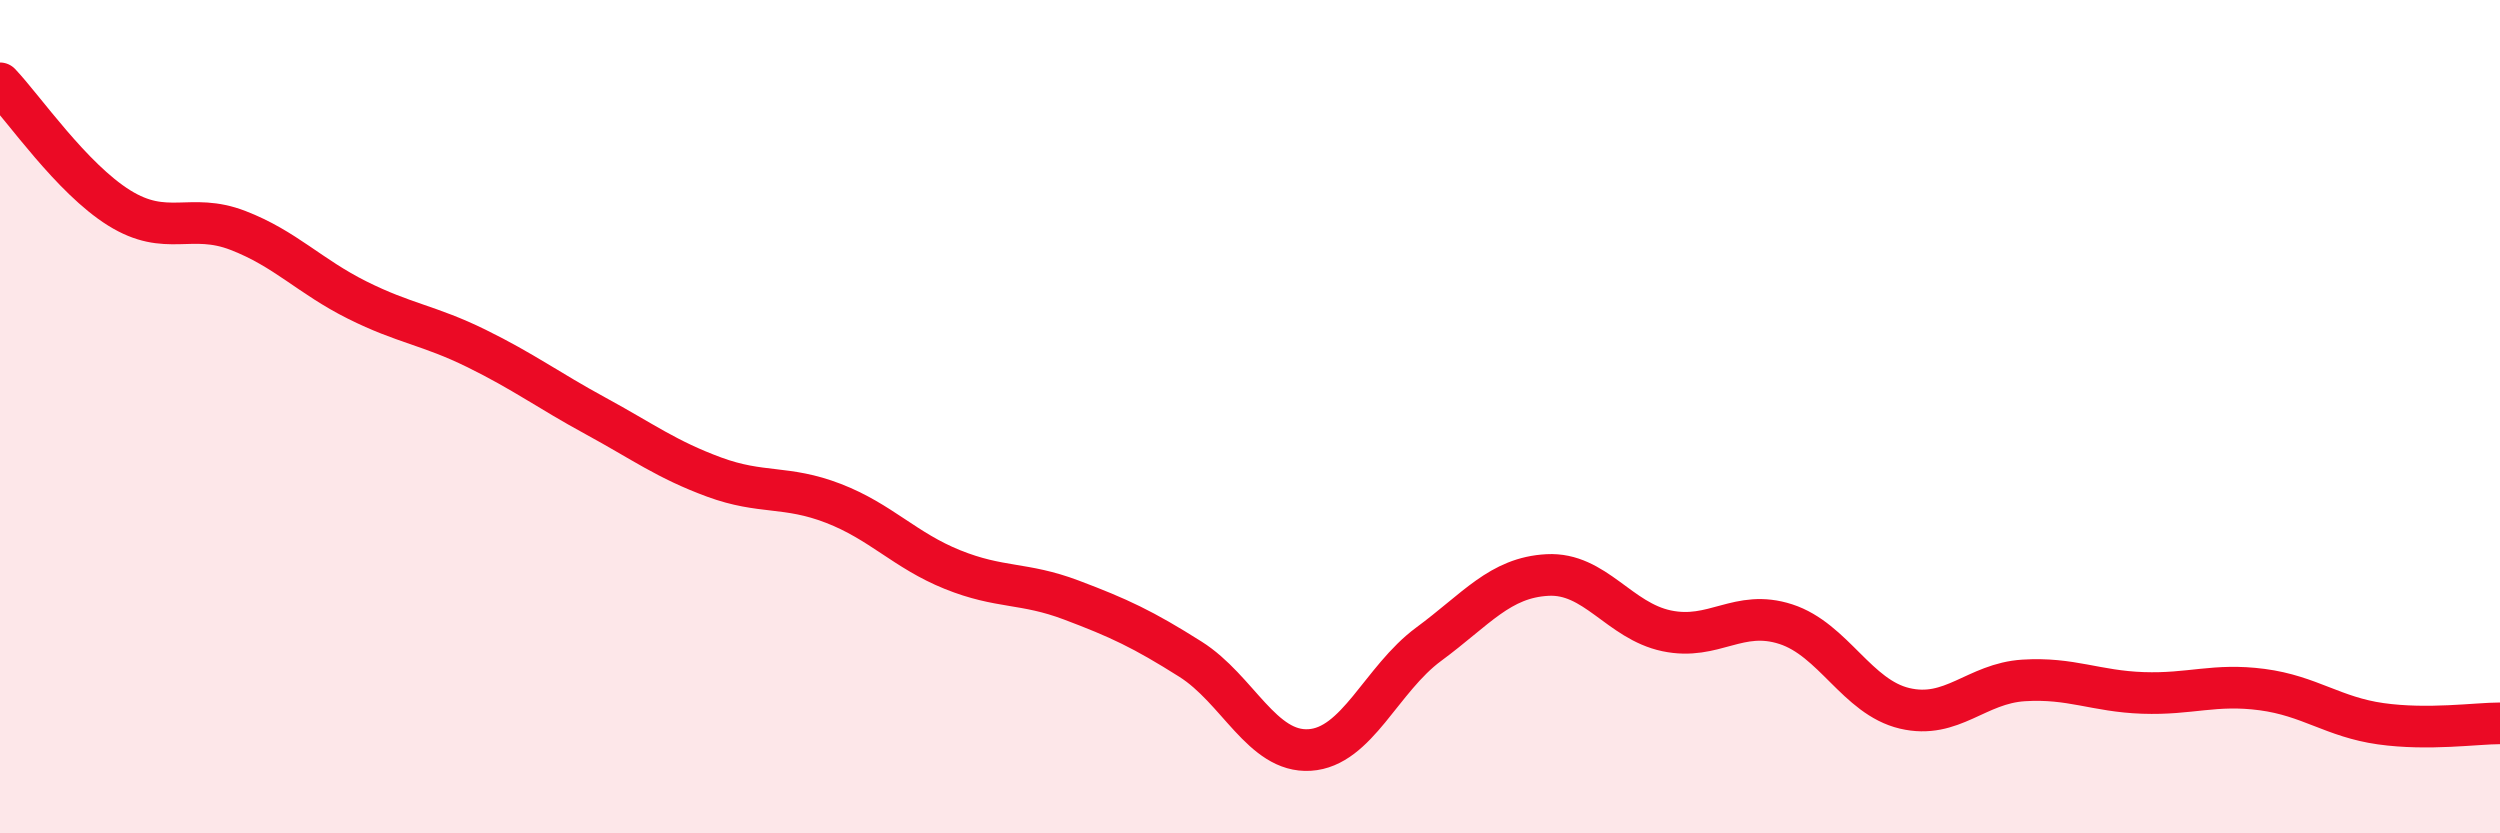
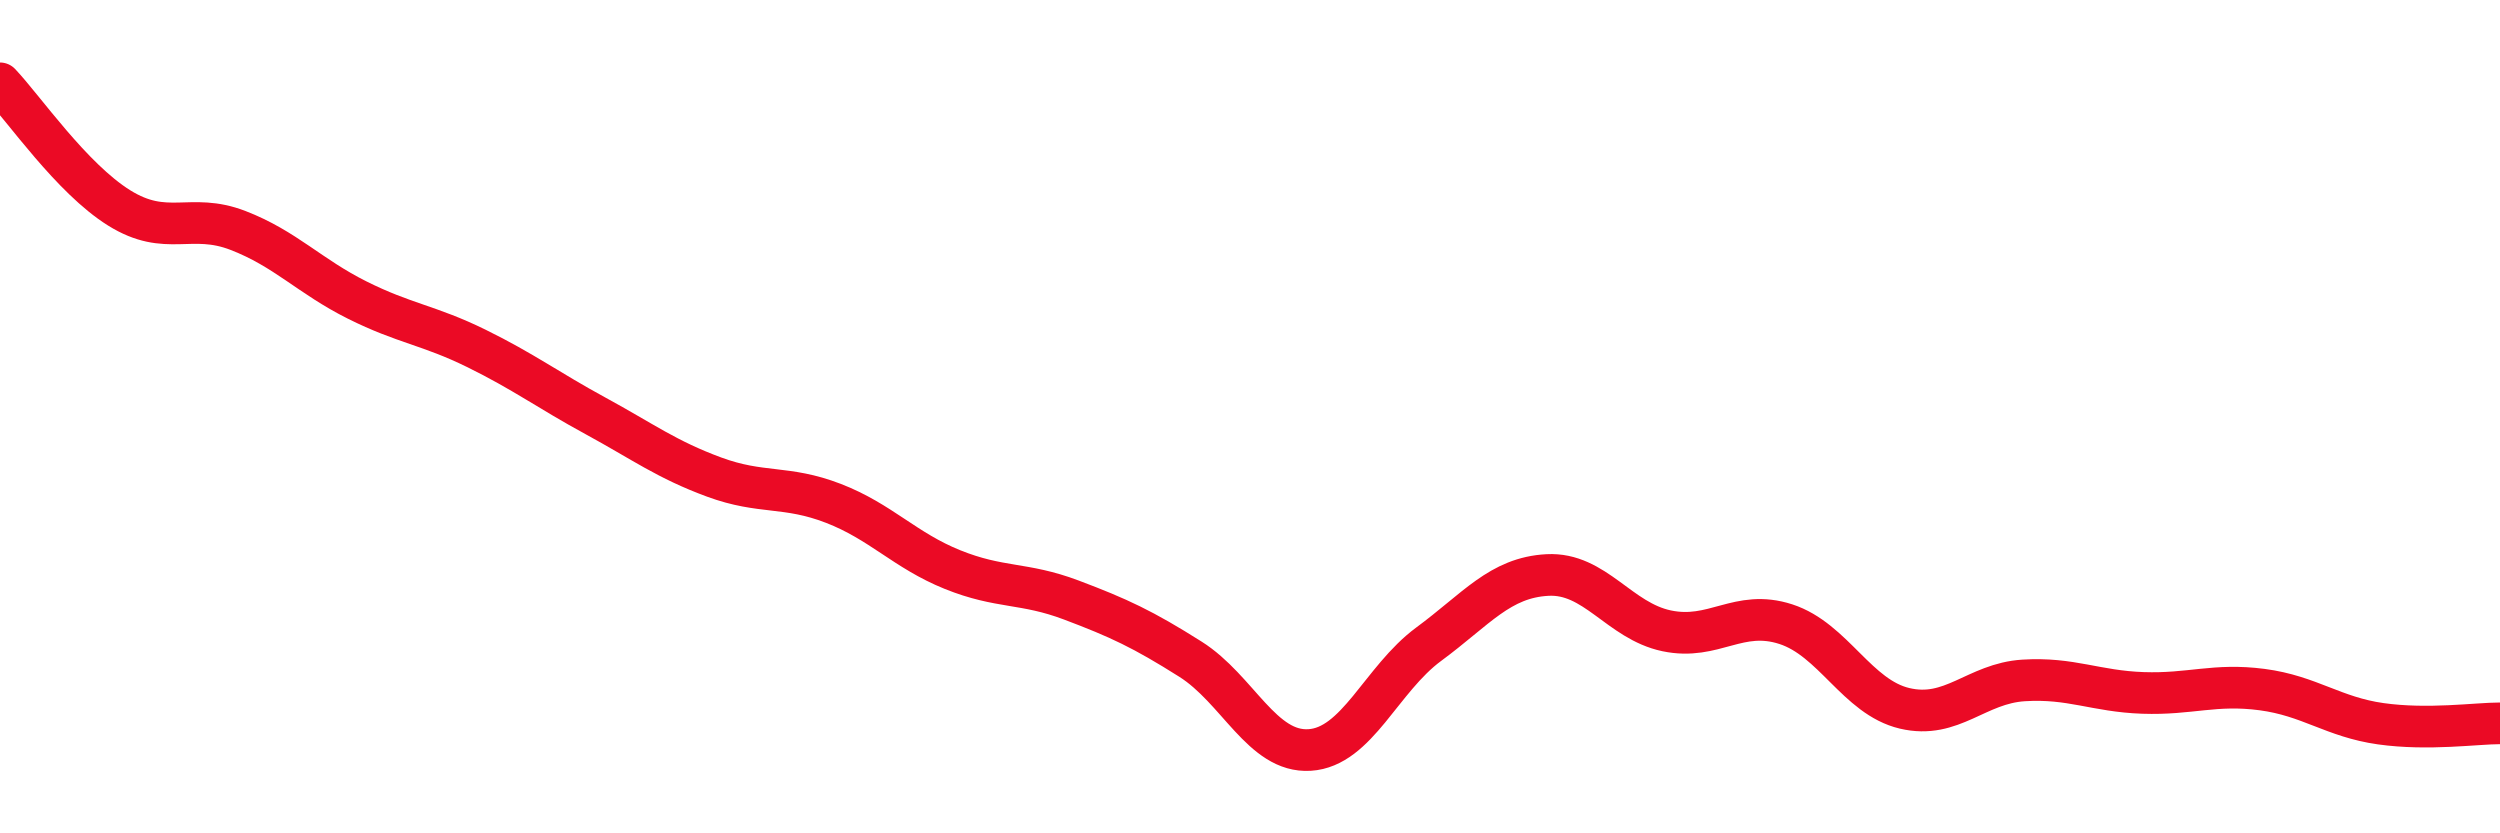
<svg xmlns="http://www.w3.org/2000/svg" width="60" height="20" viewBox="0 0 60 20">
-   <path d="M 0,2 C 0.57,2.6 1.72,4.28 2.86,4.99 C 4,5.7 4.57,5.09 5.71,5.53 C 6.85,5.97 7.43,6.63 8.57,7.2 C 9.71,7.77 10.29,7.8 11.43,8.36 C 12.57,8.92 13.15,9.36 14.29,9.98 C 15.43,10.6 16,11.03 17.14,11.45 C 18.28,11.87 18.86,11.64 20,12.08 C 21.14,12.52 21.72,13.21 22.86,13.67 C 24,14.13 24.57,13.97 25.71,14.4 C 26.85,14.83 27.43,15.1 28.57,15.82 C 29.71,16.54 30.29,18.07 31.43,18 C 32.57,17.93 33.15,16.3 34.29,15.46 C 35.43,14.62 36,13.86 37.14,13.8 C 38.28,13.74 38.86,14.9 40,15.14 C 41.14,15.38 41.72,14.61 42.86,14.98 C 44,15.35 44.57,16.73 45.71,17 C 46.85,17.27 47.43,16.4 48.57,16.33 C 49.71,16.26 50.29,16.59 51.43,16.63 C 52.57,16.67 53.15,16.4 54.29,16.55 C 55.43,16.7 56,17.21 57.14,17.37 C 58.28,17.53 59.43,17.36 60,17.36L60 20L0 20Z" fill="#EB0A25" opacity="0.1" stroke-linecap="round" stroke-linejoin="round" />
  <path d="M 0,2 C 0.57,2.6 1.72,4.28 2.86,4.99 C 4,5.7 4.57,5.09 5.71,5.53 C 6.85,5.97 7.43,6.63 8.57,7.2 C 9.71,7.77 10.29,7.8 11.43,8.36 C 12.57,8.92 13.15,9.36 14.29,9.98 C 15.43,10.6 16,11.03 17.14,11.45 C 18.28,11.87 18.86,11.64 20,12.08 C 21.14,12.52 21.72,13.21 22.86,13.67 C 24,14.13 24.57,13.97 25.71,14.4 C 26.85,14.83 27.43,15.1 28.57,15.82 C 29.71,16.54 30.29,18.07 31.43,18 C 32.57,17.93 33.15,16.3 34.29,15.46 C 35.43,14.62 36,13.86 37.14,13.8 C 38.28,13.74 38.86,14.9 40,15.14 C 41.14,15.38 41.72,14.61 42.86,14.98 C 44,15.35 44.57,16.73 45.71,17 C 46.85,17.27 47.43,16.4 48.57,16.33 C 49.71,16.26 50.29,16.59 51.43,16.63 C 52.57,16.67 53.15,16.4 54.29,16.55 C 55.43,16.7 56,17.21 57.14,17.37 C 58.28,17.53 59.43,17.36 60,17.36" stroke="#EB0A25" stroke-width="1" fill="none" stroke-linecap="round" stroke-linejoin="round" />
</svg>